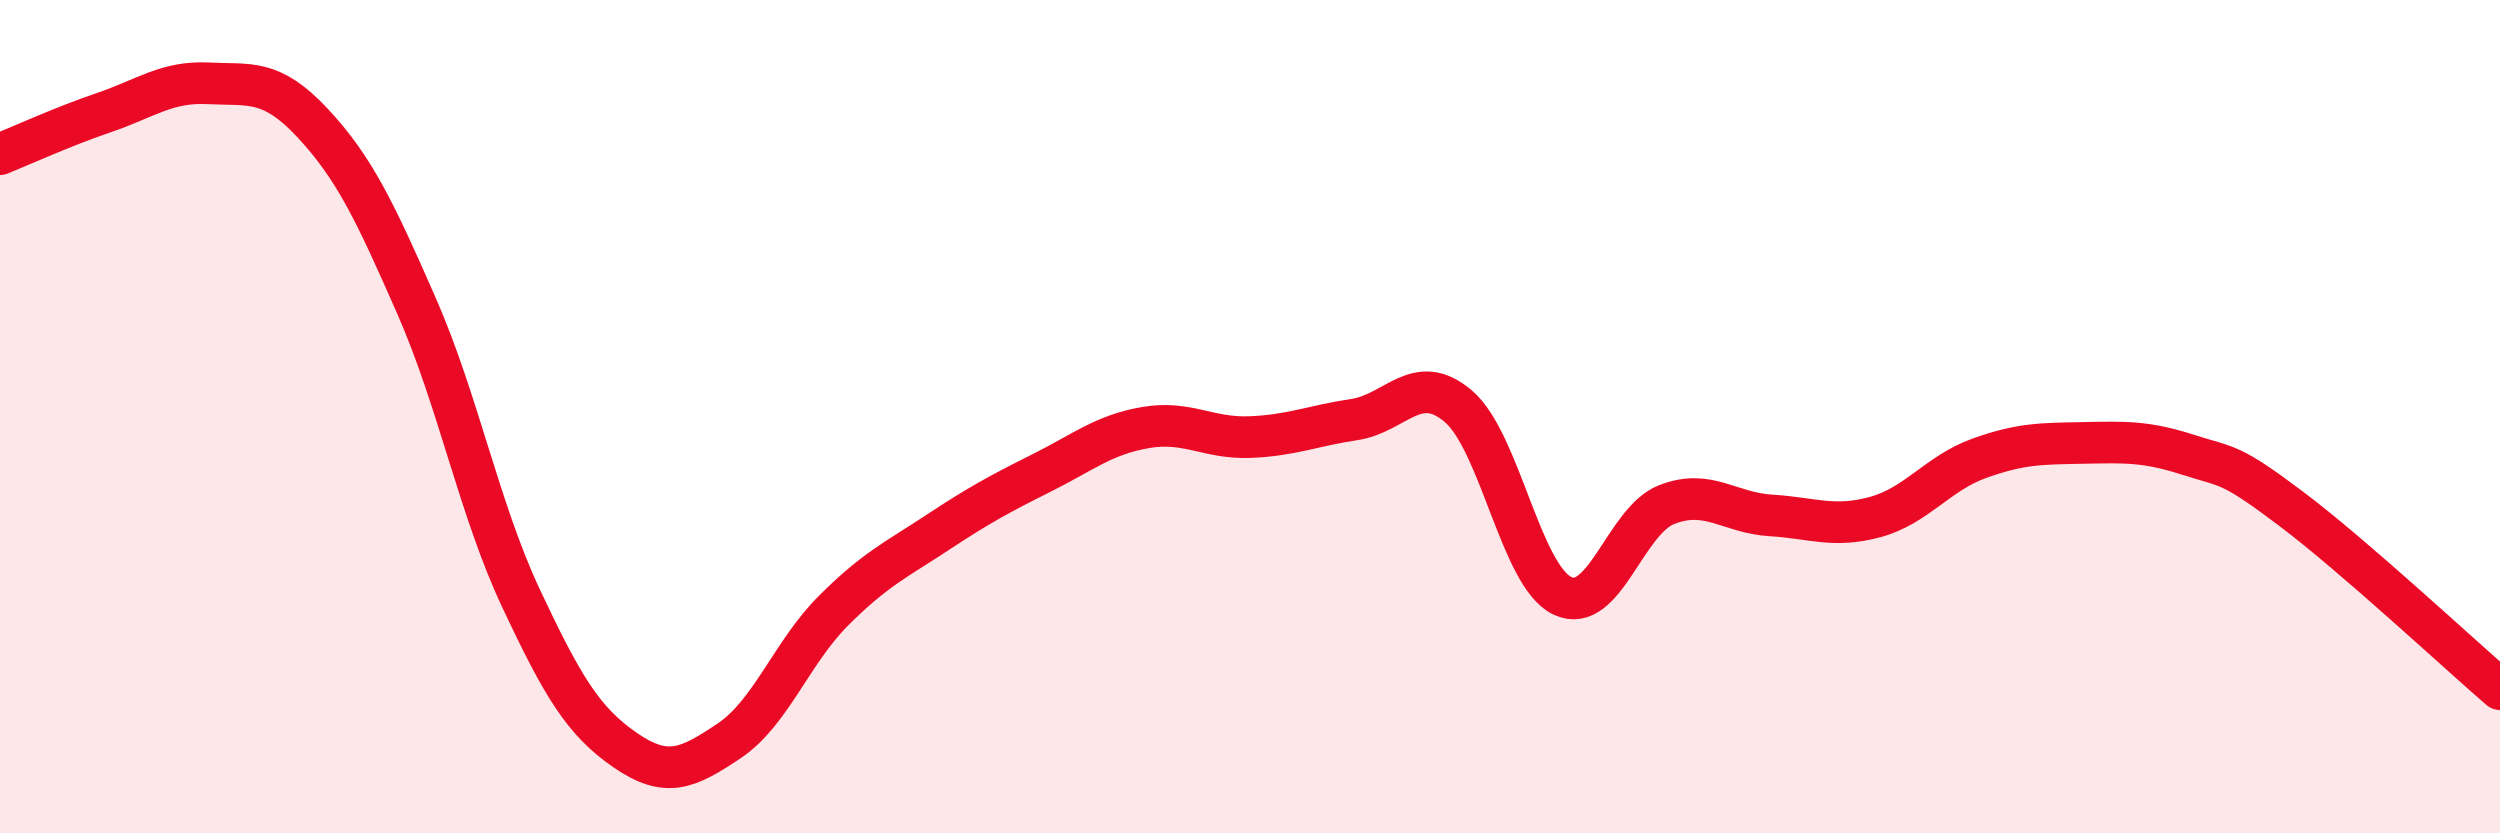
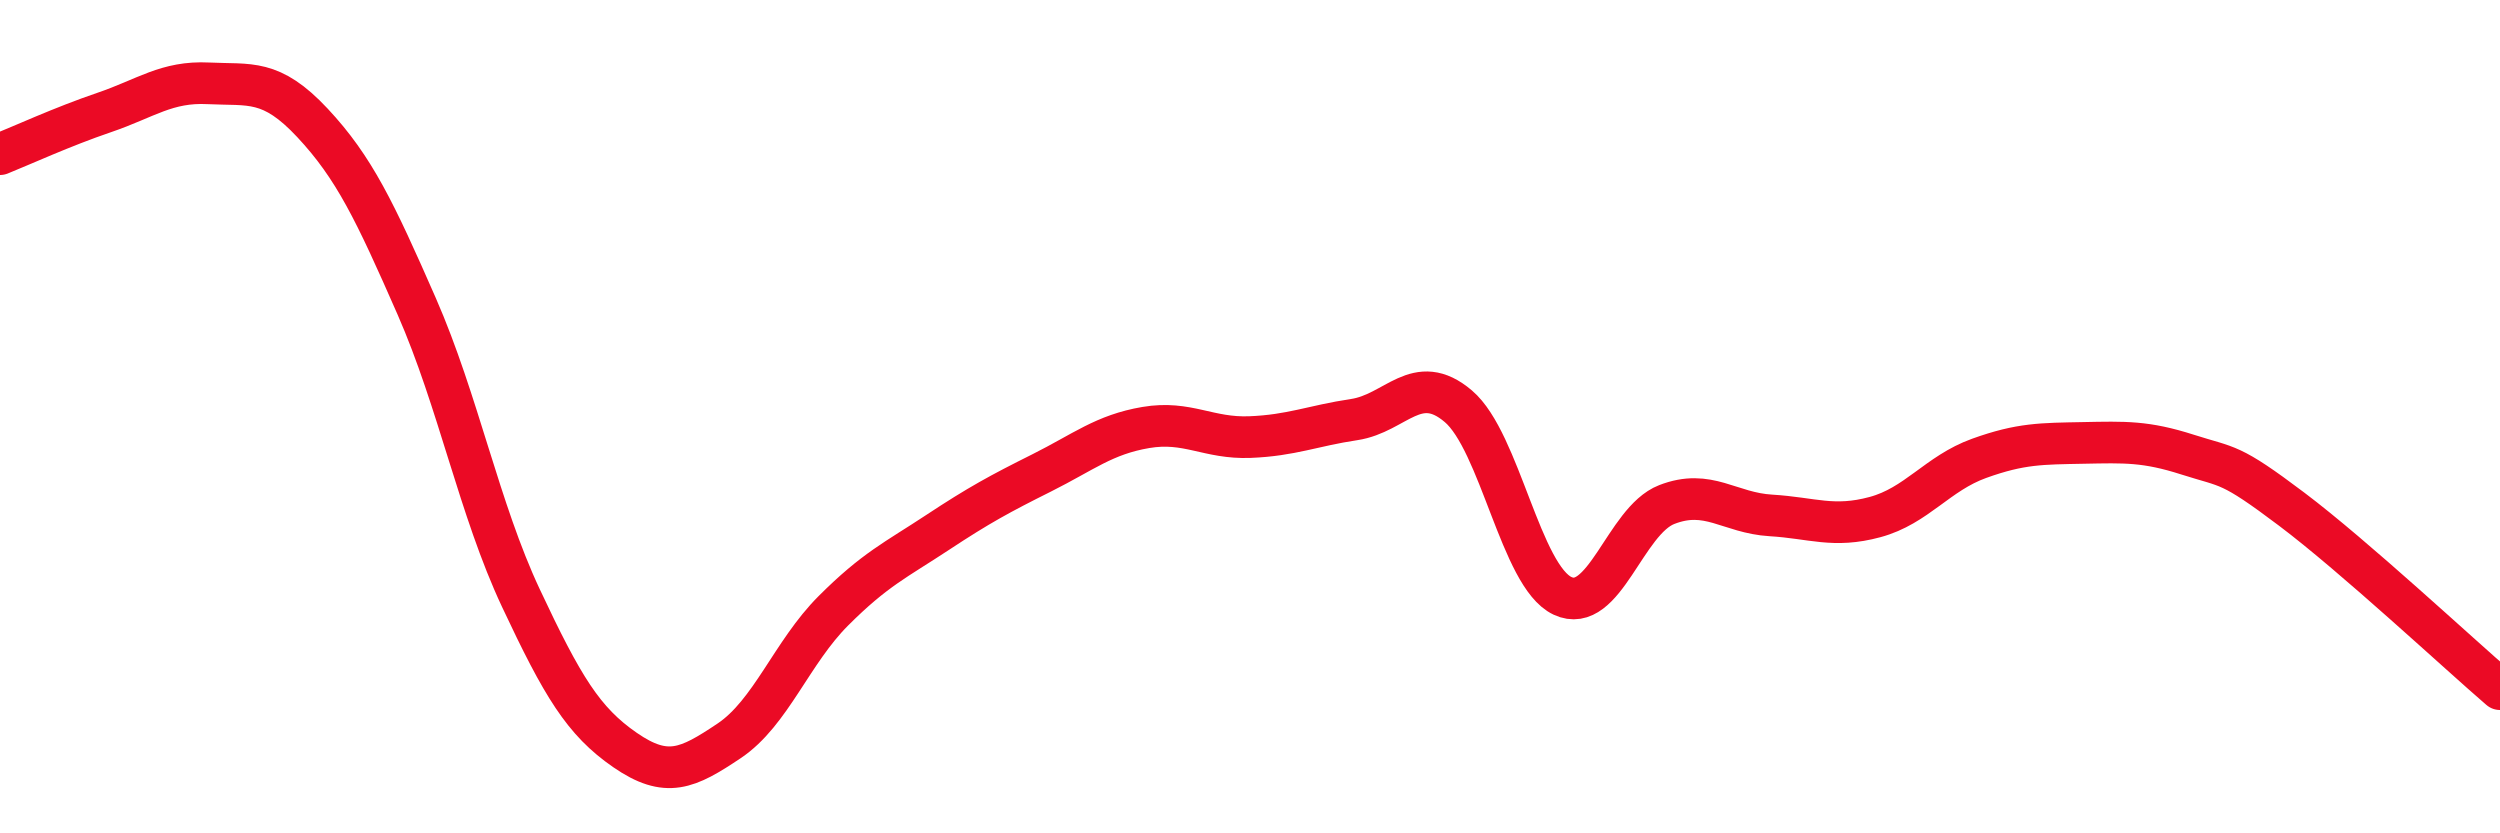
<svg xmlns="http://www.w3.org/2000/svg" width="60" height="20" viewBox="0 0 60 20">
-   <path d="M 0,3.7 C 0.5,3.5 1.5,3.04 2.5,2.7 C 3.5,2.36 4,1.95 5,2 C 6,2.05 6.5,1.88 7.5,2.95 C 8.5,4.02 9,5.07 10,7.35 C 11,9.63 11.5,12.22 12.5,14.35 C 13.5,16.48 14,17.31 15,18 C 16,18.69 16.5,18.45 17.5,17.78 C 18.5,17.11 19,15.66 20,14.66 C 21,13.66 21.5,13.44 22.5,12.78 C 23.5,12.12 24,11.85 25,11.35 C 26,10.85 26.5,10.43 27.5,10.26 C 28.5,10.09 29,10.53 30,10.49 C 31,10.45 31.5,10.22 32.5,10.07 C 33.5,9.92 34,8.9 35,9.75 C 36,10.6 36.5,13.83 37.5,14.3 C 38.5,14.77 39,12.5 40,12.11 C 41,11.72 41.5,12.31 42.5,12.37 C 43.5,12.43 44,12.68 45,12.41 C 46,12.14 46.5,11.36 47.5,11 C 48.5,10.64 49,10.65 50,10.63 C 51,10.61 51.5,10.59 52.5,10.91 C 53.5,11.23 53.5,11.09 55,12.22 C 56.5,13.35 59,15.68 60,16.54L60 20L0 20Z" fill="#EB0A25" opacity="0.1" stroke-linecap="round" stroke-linejoin="round" />
  <path d="M 0,3.7 C 0.5,3.5 1.5,3.04 2.5,2.7 C 3.5,2.36 4,1.95 5,2 C 6,2.05 6.5,1.88 7.5,2.95 C 8.5,4.02 9,5.07 10,7.35 C 11,9.63 11.5,12.22 12.5,14.35 C 13.5,16.48 14,17.31 15,18 C 16,18.69 16.5,18.45 17.5,17.78 C 18.5,17.11 19,15.66 20,14.66 C 21,13.66 21.5,13.44 22.5,12.78 C 23.5,12.12 24,11.85 25,11.35 C 26,10.85 26.5,10.43 27.5,10.26 C 28.5,10.09 29,10.53 30,10.49 C 31,10.45 31.5,10.22 32.5,10.07 C 33.5,9.92 34,8.9 35,9.75 C 36,10.6 36.5,13.83 37.5,14.3 C 38.5,14.77 39,12.5 40,12.11 C 41,11.72 41.5,12.31 42.5,12.37 C 43.5,12.43 44,12.68 45,12.41 C 46,12.14 46.5,11.36 47.5,11 C 48.5,10.64 49,10.65 50,10.63 C 51,10.61 51.5,10.59 52.5,10.91 C 53.5,11.23 53.5,11.09 55,12.22 C 56.5,13.35 59,15.68 60,16.54" stroke="#EB0A25" stroke-width="1" fill="none" stroke-linecap="round" stroke-linejoin="round" />
</svg>